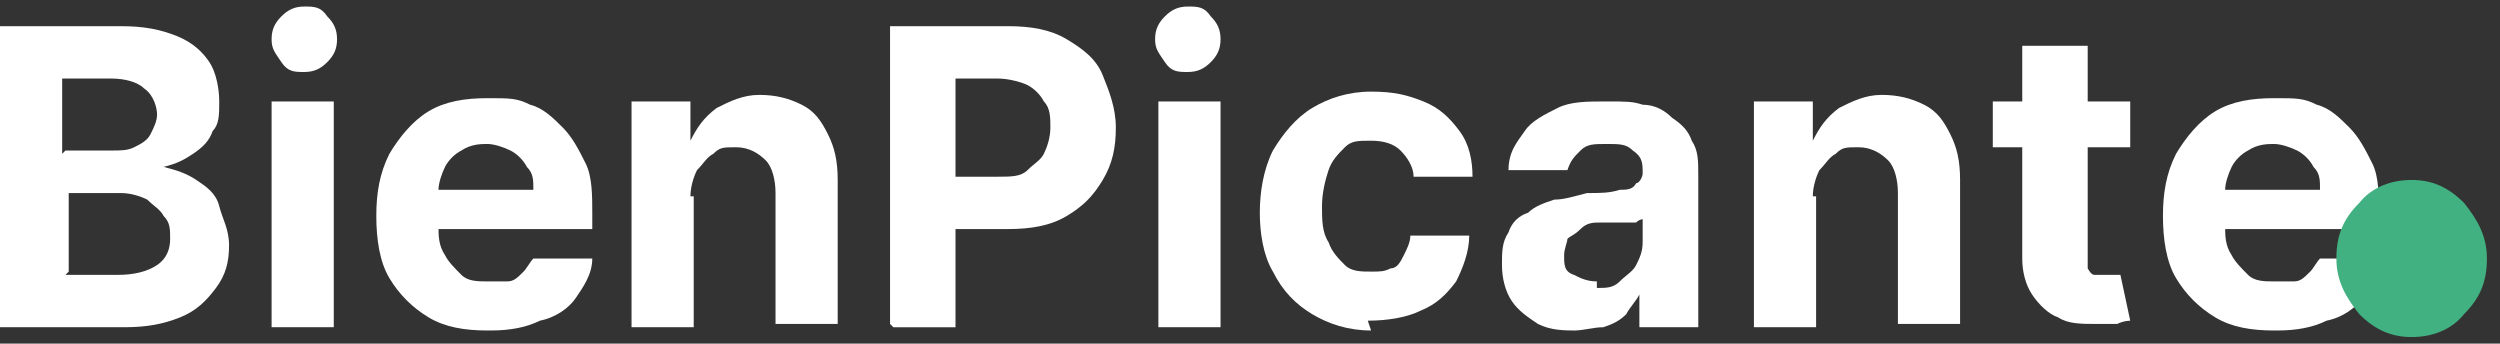
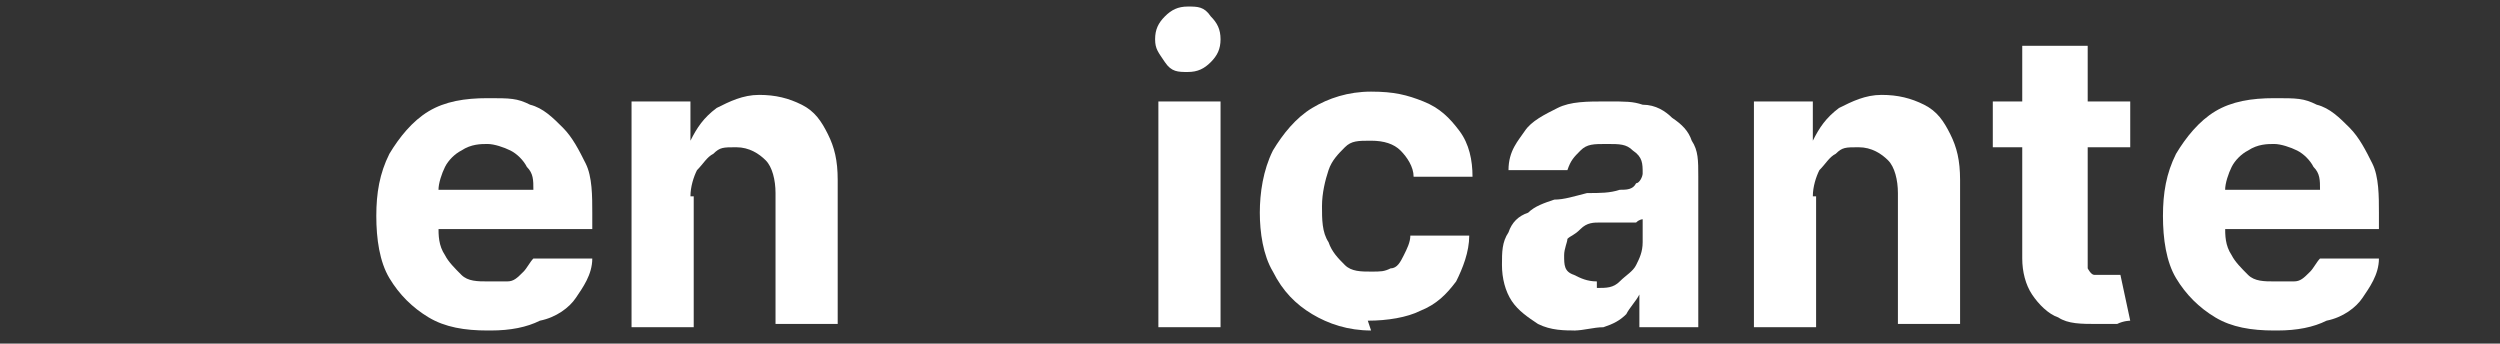
<svg xmlns="http://www.w3.org/2000/svg" id="Capa_1" version="1.1" viewBox="0 0 76.4 10.5">
  <rect x="0" y="0" width="76.4" height="10.5" fill="#333333" stroke="none" />
  <defs>
    <style>
      .st0 {
        fill: #fff;
      }

      .st1 {
        fill: #42b181;
      }
    </style>
  </defs>
  <g>
-     <path class="st0" d="M0,9.9V.8h3.7c.7,0,1.2.1,1.7.3.5.2.8.5,1,.8s.3.8.3,1.2,0,.7-.2.9c-.1.3-.3.5-.6.7s-.5.3-.9.4h0c.4.1.7.2,1,.4.3.2.6.4.7.8s.3.7.3,1.2-.1.9-.4,1.3-.6.7-1.1.9c-.5.2-1,.3-1.7.3H0ZM2,4.6h1.4c.3,0,.5,0,.7-.1s.4-.2.5-.4.2-.4.2-.6-.1-.6-.4-.8c-.2-.2-.6-.3-1-.3h-1.5v2.3ZM2,8.4h1.6c.5,0,.9-.1,1.2-.3s.4-.5.4-.8,0-.5-.2-.7c-.1-.2-.3-.3-.5-.5-.2-.1-.5-.2-.8-.2h-1.6v2.4Z" />
-     <path class="st0" d="M9.3,2.2c-.3,0-.5,0-.7-.3s-.3-.4-.3-.7.1-.5.3-.7c.2-.2.4-.3.7-.3s.5,0,.7.3c.2.2.3.4.3.7s-.1.5-.3.7c-.2.2-.4.3-.7.3ZM8.3,9.9V3.1h1.9v6.9h-1.9Z" />
    <path class="st0" d="M14.9,10.1c-.7,0-1.3-.1-1.8-.4-.5-.3-.9-.7-1.2-1.2-.3-.5-.4-1.2-.4-1.9s.1-1.3.4-1.9c.3-.5.7-1,1.2-1.3.5-.3,1.1-.4,1.8-.4s.9,0,1.3.2c.4.1.7.4,1,.7.3.3.5.7.7,1.1.2.4.2,1,.2,1.5v.5h-5.8v-1.2h4c0-.3,0-.5-.2-.7-.1-.2-.3-.4-.5-.5-.2-.1-.5-.2-.7-.2s-.5,0-.8.2c-.2.1-.4.3-.5.5-.1.2-.2.5-.2.7v1.1c0,.3,0,.6.2.9.1.2.3.4.5.6s.5.2.8.2.4,0,.6,0c.2,0,.3-.1.5-.3.1-.1.2-.3.3-.4h1.8c0,.5-.3.9-.5,1.2s-.6.6-1.1.7c-.4.2-.9.3-1.5.3Z" />
    <path class="st0" d="M21.2,6v4h-1.9V3.1h1.8v1.2h0c.2-.4.4-.7.8-1,.4-.2.8-.4,1.3-.4s.9.1,1.3.3c.4.2.6.5.8.9.2.4.3.8.3,1.4v4.4h-1.9v-4c0-.4-.1-.8-.3-1-.2-.2-.5-.4-.9-.4s-.5,0-.7.2c-.2.1-.3.3-.5.5-.1.2-.2.5-.2.8Z" />
-     <path class="st0" d="M27.2,9.9V.8h3.6c.7,0,1.3.1,1.8.4s.9.6,1.1,1.1.4,1,.4,1.6-.1,1.1-.4,1.6-.6.8-1.1,1.1-1.1.4-1.8.4h-2.3v-1.6h2c.4,0,.7,0,.9-.2s.4-.3.5-.5.2-.5.2-.8,0-.6-.2-.8c-.1-.2-.3-.4-.5-.5s-.6-.2-.9-.2h-1.3v7.6h-1.9Z" />
    <path class="st0" d="M36.3,2.2c-.3,0-.5,0-.7-.3s-.3-.4-.3-.7.1-.5.3-.7c.2-.2.4-.3.7-.3s.5,0,.7.3c.2.2.3.4.3.7s-.1.5-.3.7c-.2.2-.4.3-.7.3ZM35.4,9.9V3.1h1.9v6.9h-1.9Z" />
    <path class="st0" d="M41.9,10.1c-.7,0-1.3-.2-1.8-.5-.5-.3-.9-.7-1.2-1.3-.3-.5-.4-1.2-.4-1.8s.1-1.3.4-1.9c.3-.5.7-1,1.2-1.3.5-.3,1.1-.5,1.8-.5s1.1.1,1.6.3c.5.2.8.5,1.1.9s.4.9.4,1.4h-1.8c0-.3-.2-.6-.4-.8-.2-.2-.5-.3-.9-.3s-.6,0-.8.2c-.2.2-.4.4-.5.7-.1.3-.2.7-.2,1.1s0,.8.2,1.1c.1.3.3.5.5.7.2.2.5.2.8.2s.4,0,.6-.1c.2,0,.3-.2.4-.4.1-.2.2-.4.2-.6h1.8c0,.5-.2,1-.4,1.4-.3.4-.6.7-1.1.9-.4.2-1,.3-1.6.3Z" />
    <path class="st0" d="M48.2,10.1c-.4,0-.8,0-1.2-.2-.3-.2-.6-.4-.8-.7-.2-.3-.3-.7-.3-1.1s0-.7.2-1c.1-.3.3-.5.6-.6.2-.2.5-.3.8-.4.3,0,.6-.1,1-.2.4,0,.7,0,1-.1.2,0,.4,0,.5-.2.1,0,.2-.2.2-.3h0c0-.3,0-.5-.3-.7-.2-.2-.4-.2-.8-.2s-.6,0-.8.2c-.2.2-.3.3-.4.6h-1.8c0-.6.3-.9.5-1.2s.6-.5,1-.7c.4-.2.9-.2,1.5-.2s.8,0,1.1.1c.4,0,.7.2.9.4.3.2.5.4.6.7.2.3.2.6.2,1.1v4.6h-1.8v-1h0c-.1.2-.3.4-.4.6-.2.2-.4.3-.7.4-.3,0-.6.1-.9.1ZM48.8,8.8c.3,0,.5,0,.7-.2s.4-.3.5-.5c.1-.2.2-.4.2-.7v-.7c0,0-.1,0-.2.1-.1,0-.2,0-.3,0-.1,0-.3,0-.4,0s-.2,0-.4,0c-.2,0-.4,0-.6.2s-.3.2-.4.3c0,.1-.1.3-.1.5,0,.3,0,.5.3.6.2.1.4.2.7.2Z" />
    <path class="st0" d="M55.5,6v4h-1.9V3.1h1.8v1.2h0c.2-.4.4-.7.8-1,.4-.2.8-.4,1.3-.4s.9.1,1.3.3c.4.2.6.5.8.9.2.4.3.8.3,1.4v4.4h-1.9v-4c0-.4-.1-.8-.3-1-.2-.2-.5-.4-.9-.4s-.5,0-.7.2c-.2.1-.3.3-.5.5-.1.2-.2.5-.2.8Z" />
    <path class="st0" d="M65.1,3.1v1.4h-4.2v-1.4h4.2ZM61.9,1.4h1.9v6.4c0,.2,0,.3,0,.4,0,0,.1.2.2.2,0,0,.2,0,.3,0s.2,0,.3,0,.2,0,.2,0l.3,1.4c0,0-.2,0-.4.1-.2,0-.4,0-.6,0-.5,0-.9,0-1.2-.2-.3-.1-.6-.4-.8-.7-.2-.3-.3-.7-.3-1.1V1.4Z" />
    <path class="st0" d="M69.5,10.1c-.7,0-1.3-.1-1.8-.4-.5-.3-.9-.7-1.2-1.2-.3-.5-.4-1.2-.4-1.9s.1-1.3.4-1.9c.3-.5.7-1,1.2-1.3.5-.3,1.1-.4,1.8-.4s.9,0,1.3.2c.4.1.7.4,1,.7.3.3.5.7.7,1.1.2.4.2,1,.2,1.5v.5h-5.8v-1.2h4c0-.3,0-.5-.2-.7-.1-.2-.3-.4-.5-.5-.2-.1-.5-.2-.7-.2s-.5,0-.8.2c-.2.1-.4.3-.5.5-.1.2-.2.5-.2.7v1.1c0,.3,0,.6.2.9.1.2.3.4.5.6s.5.2.8.2.4,0,.6,0c.2,0,.3-.1.5-.3.1-.1.2-.3.3-.4h1.8c0,.5-.3.9-.5,1.2s-.6.6-1.1.7c-.4.2-.9.3-1.5.3Z" />
  </g>
-   <path class="st1" d="M73.7,5.5c.6,0,1.1.2,1.6.7.4.5.7,1,.7,1.7s-.2,1.2-.7,1.7c-.4.5-1,.7-1.6.7s-1.1-.2-1.6-.7c-.4-.5-.7-1-.7-1.7s.2-1.2.7-1.7c.4-.5,1-.7,1.6-.7" />
</svg>